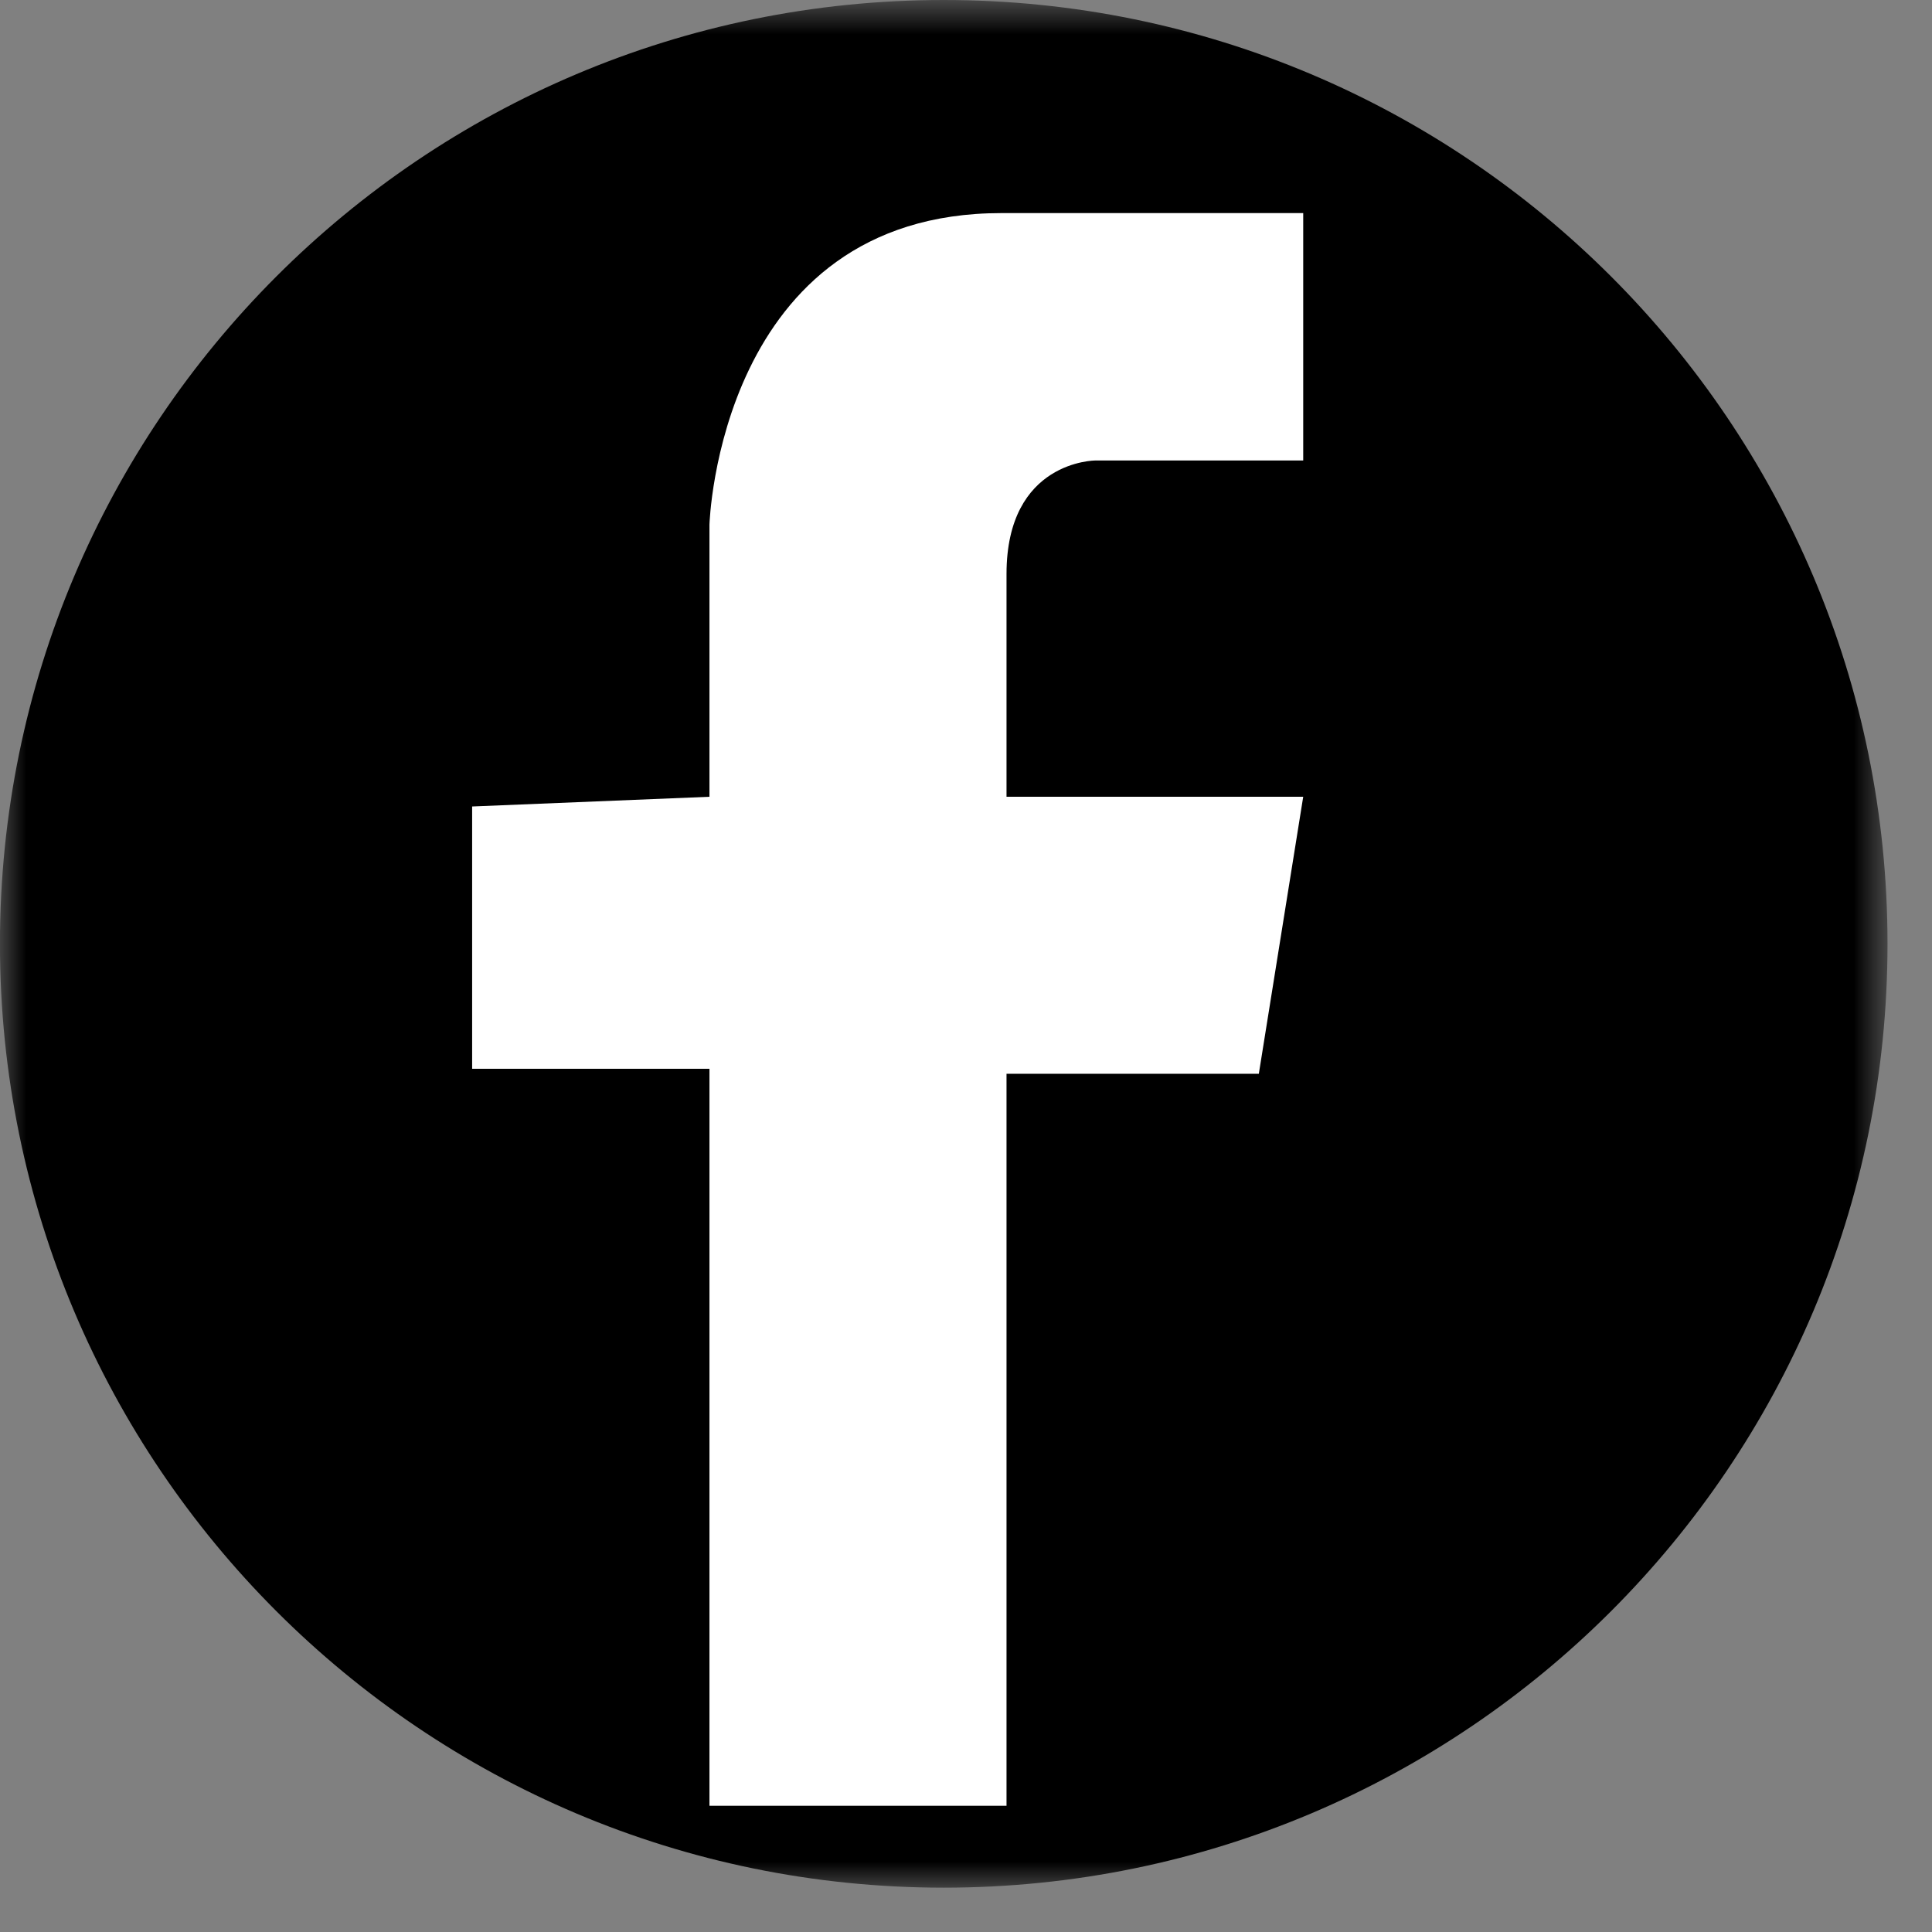
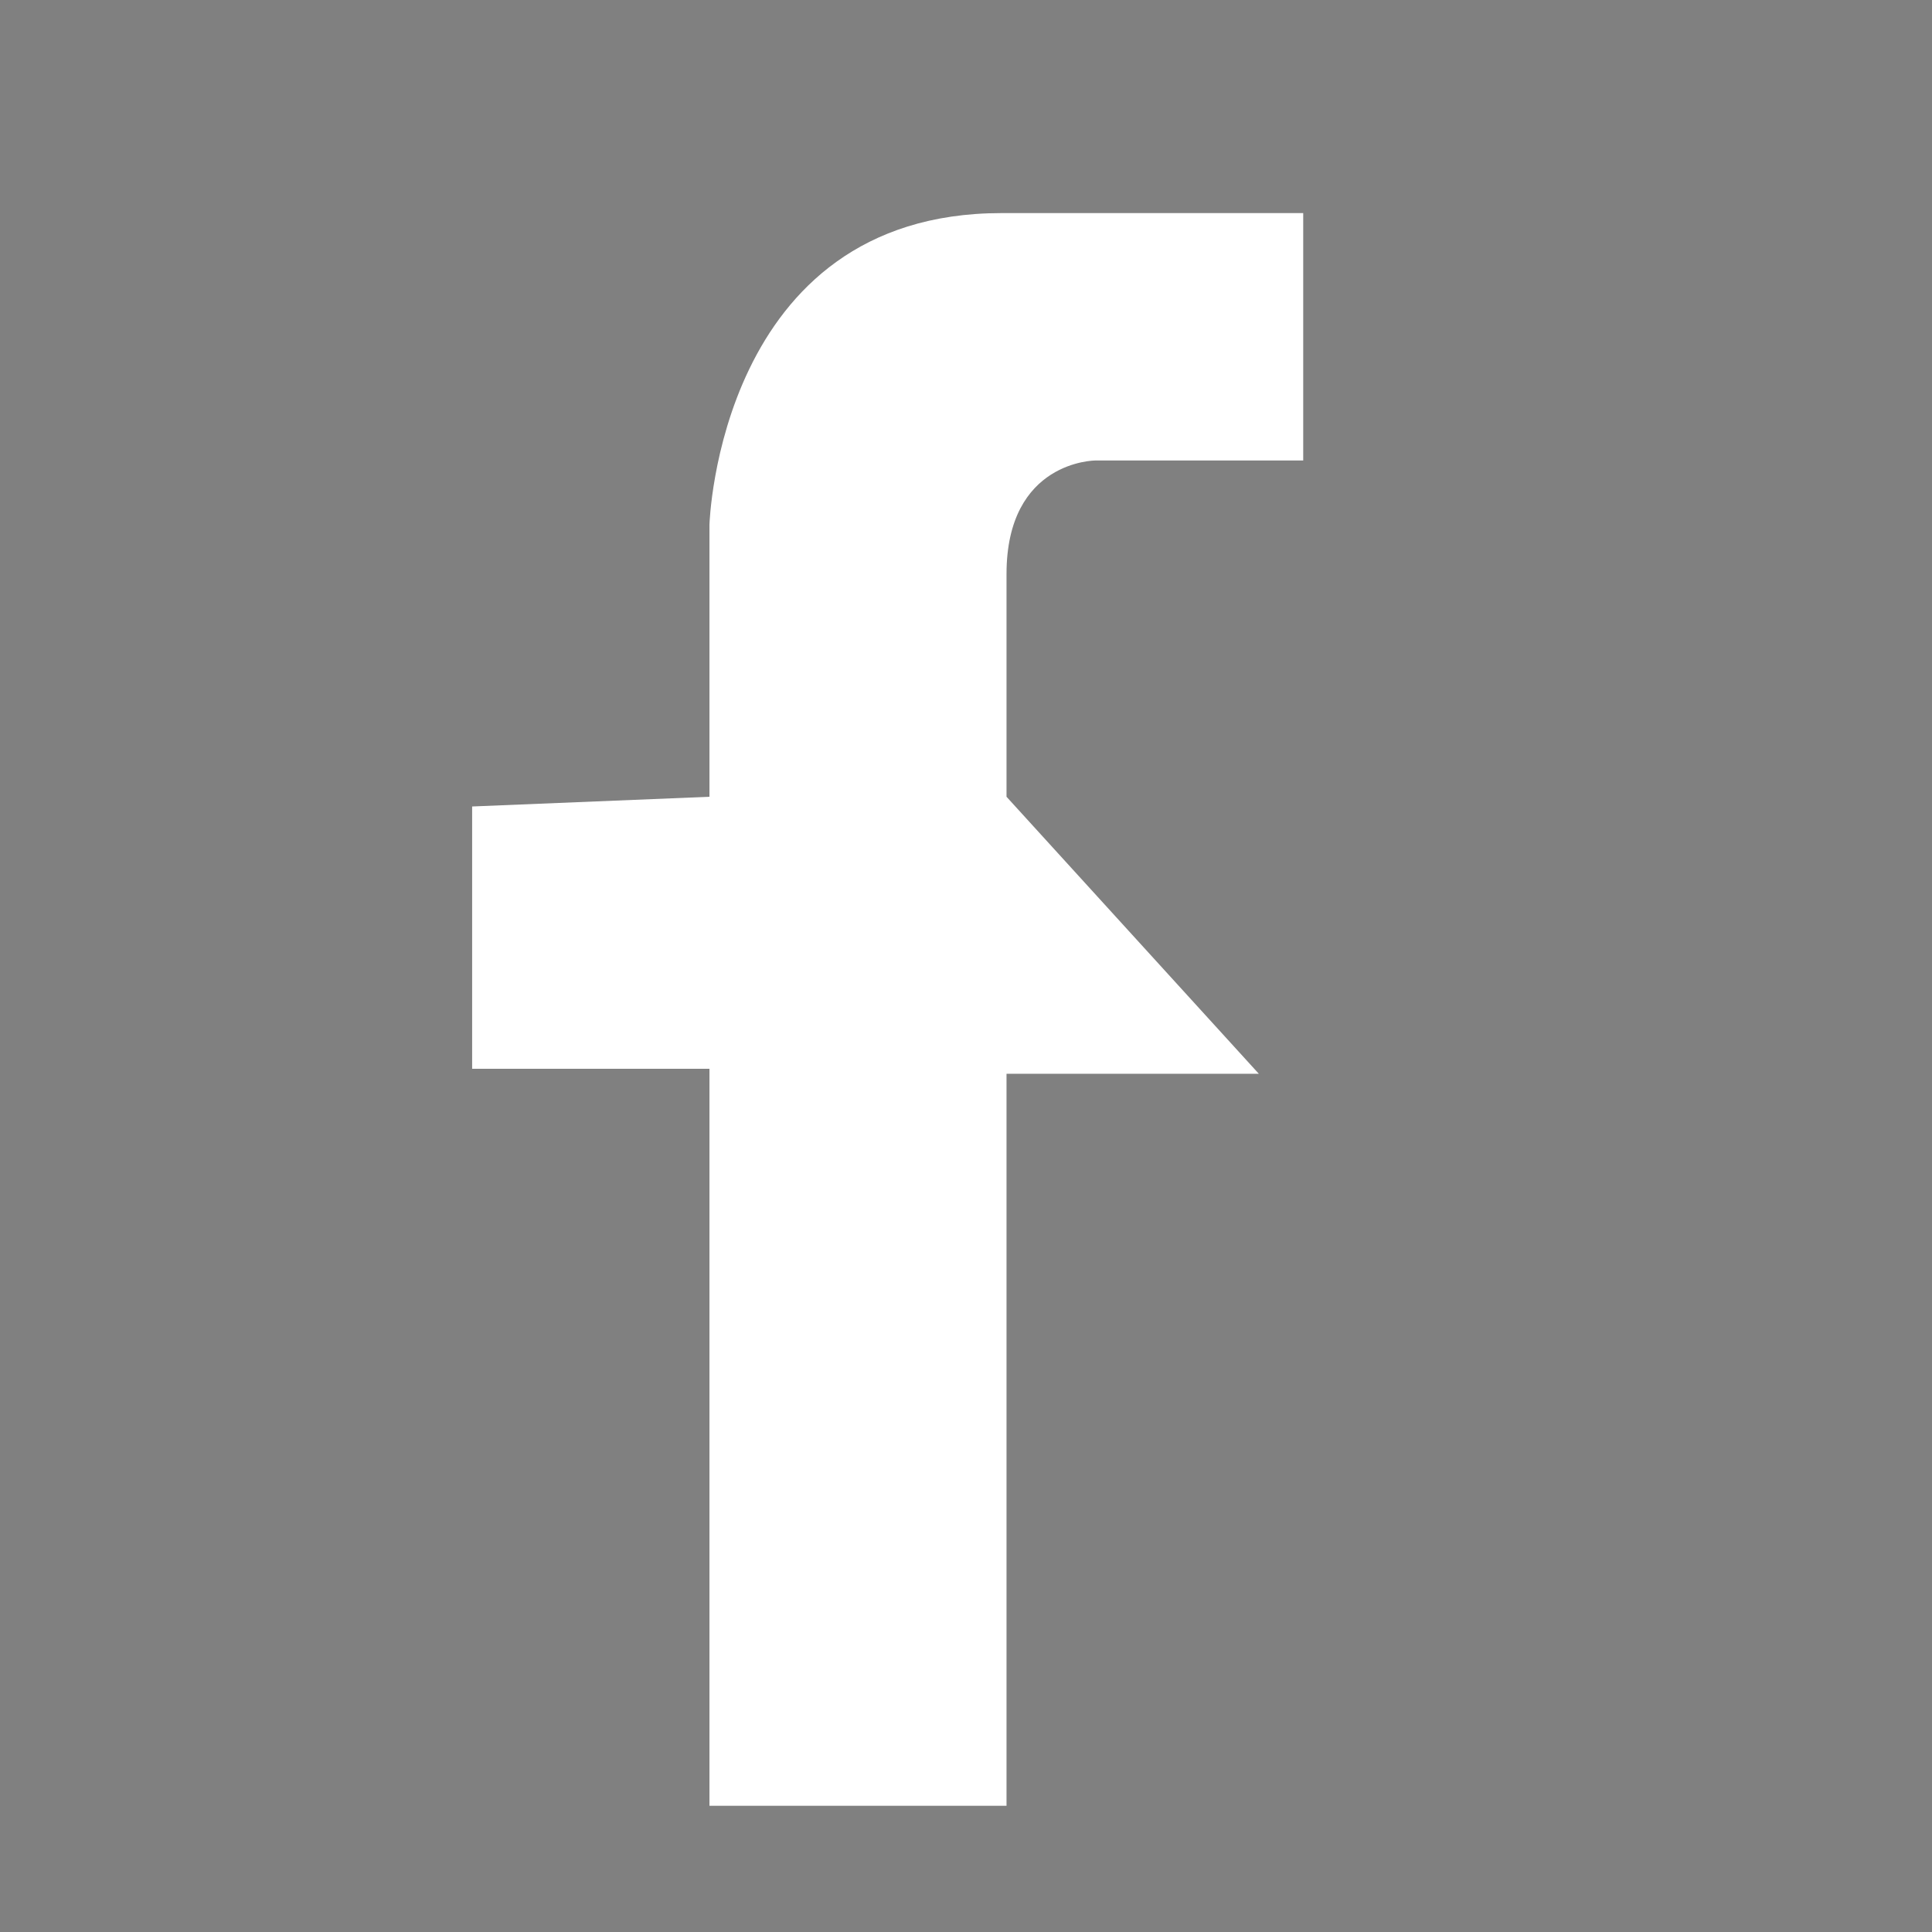
<svg xmlns="http://www.w3.org/2000/svg" xmlns:xlink="http://www.w3.org/1999/xlink" width="37px" height="37px" viewBox="0 0 37 37" version="1.1">
  <rect x="0" y="0" width="37" height="37" fill="#808080" stroke="none" />
  <title>btn_fb</title>
  <desc>Created with Sketch.</desc>
  <defs>
-     <polygon id="path-1" points="36.147 37 36.147 0.849 0 0.849 0 37" />
-   </defs>
+     </defs>
  <g id="Page-1" stroke="none" stroke-width="1" fill="none" fill-rule="evenodd">
    <g id="btn_fb" transform="translate(0, -1)">
      <g id="Group-3" transform="translate(0, 0.151)">
        <mask id="mask-2" fill="white">
          <use xlink:href="#path-1" />
        </mask>
        <g id="Clip-2" />
        <path d="M36.148,18.924 C36.148,28.906 28.055,37 18.073,37 C8.092,37 -0.001,28.906 -0.001,18.924 C-0.001,8.942 8.092,0.849 18.073,0.849 C28.055,0.849 36.148,8.942 36.148,18.924" id="Fill-1" fill="#000000" mask="url(#mask-2)" />
      </g>
-       <path d="M13.587,16.259 L13.587,11.047 C13.587,11.047 13.761,5.081 19.179,5.081 L24.958,5.081 L24.958,9.819 L20.979,9.819 C20.979,9.819 19.276,9.817 19.276,11.993 L19.276,16.259 L24.958,16.259 L24.108,21.564 L19.276,21.564 L19.276,35.583 L13.587,35.583 L13.587,21.468 L9.042,21.468 L9.042,16.445 L13.587,16.259 Z" id="Fill-4" fill="#FFFFFF" />
+       <path d="M13.587,16.259 L13.587,11.047 C13.587,11.047 13.761,5.081 19.179,5.081 L24.958,5.081 L24.958,9.819 L20.979,9.819 C20.979,9.819 19.276,9.817 19.276,11.993 L19.276,16.259 L24.108,21.564 L19.276,21.564 L19.276,35.583 L13.587,35.583 L13.587,21.468 L9.042,21.468 L9.042,16.445 L13.587,16.259 Z" id="Fill-4" fill="#FFFFFF" />
    </g>
  </g>
</svg>